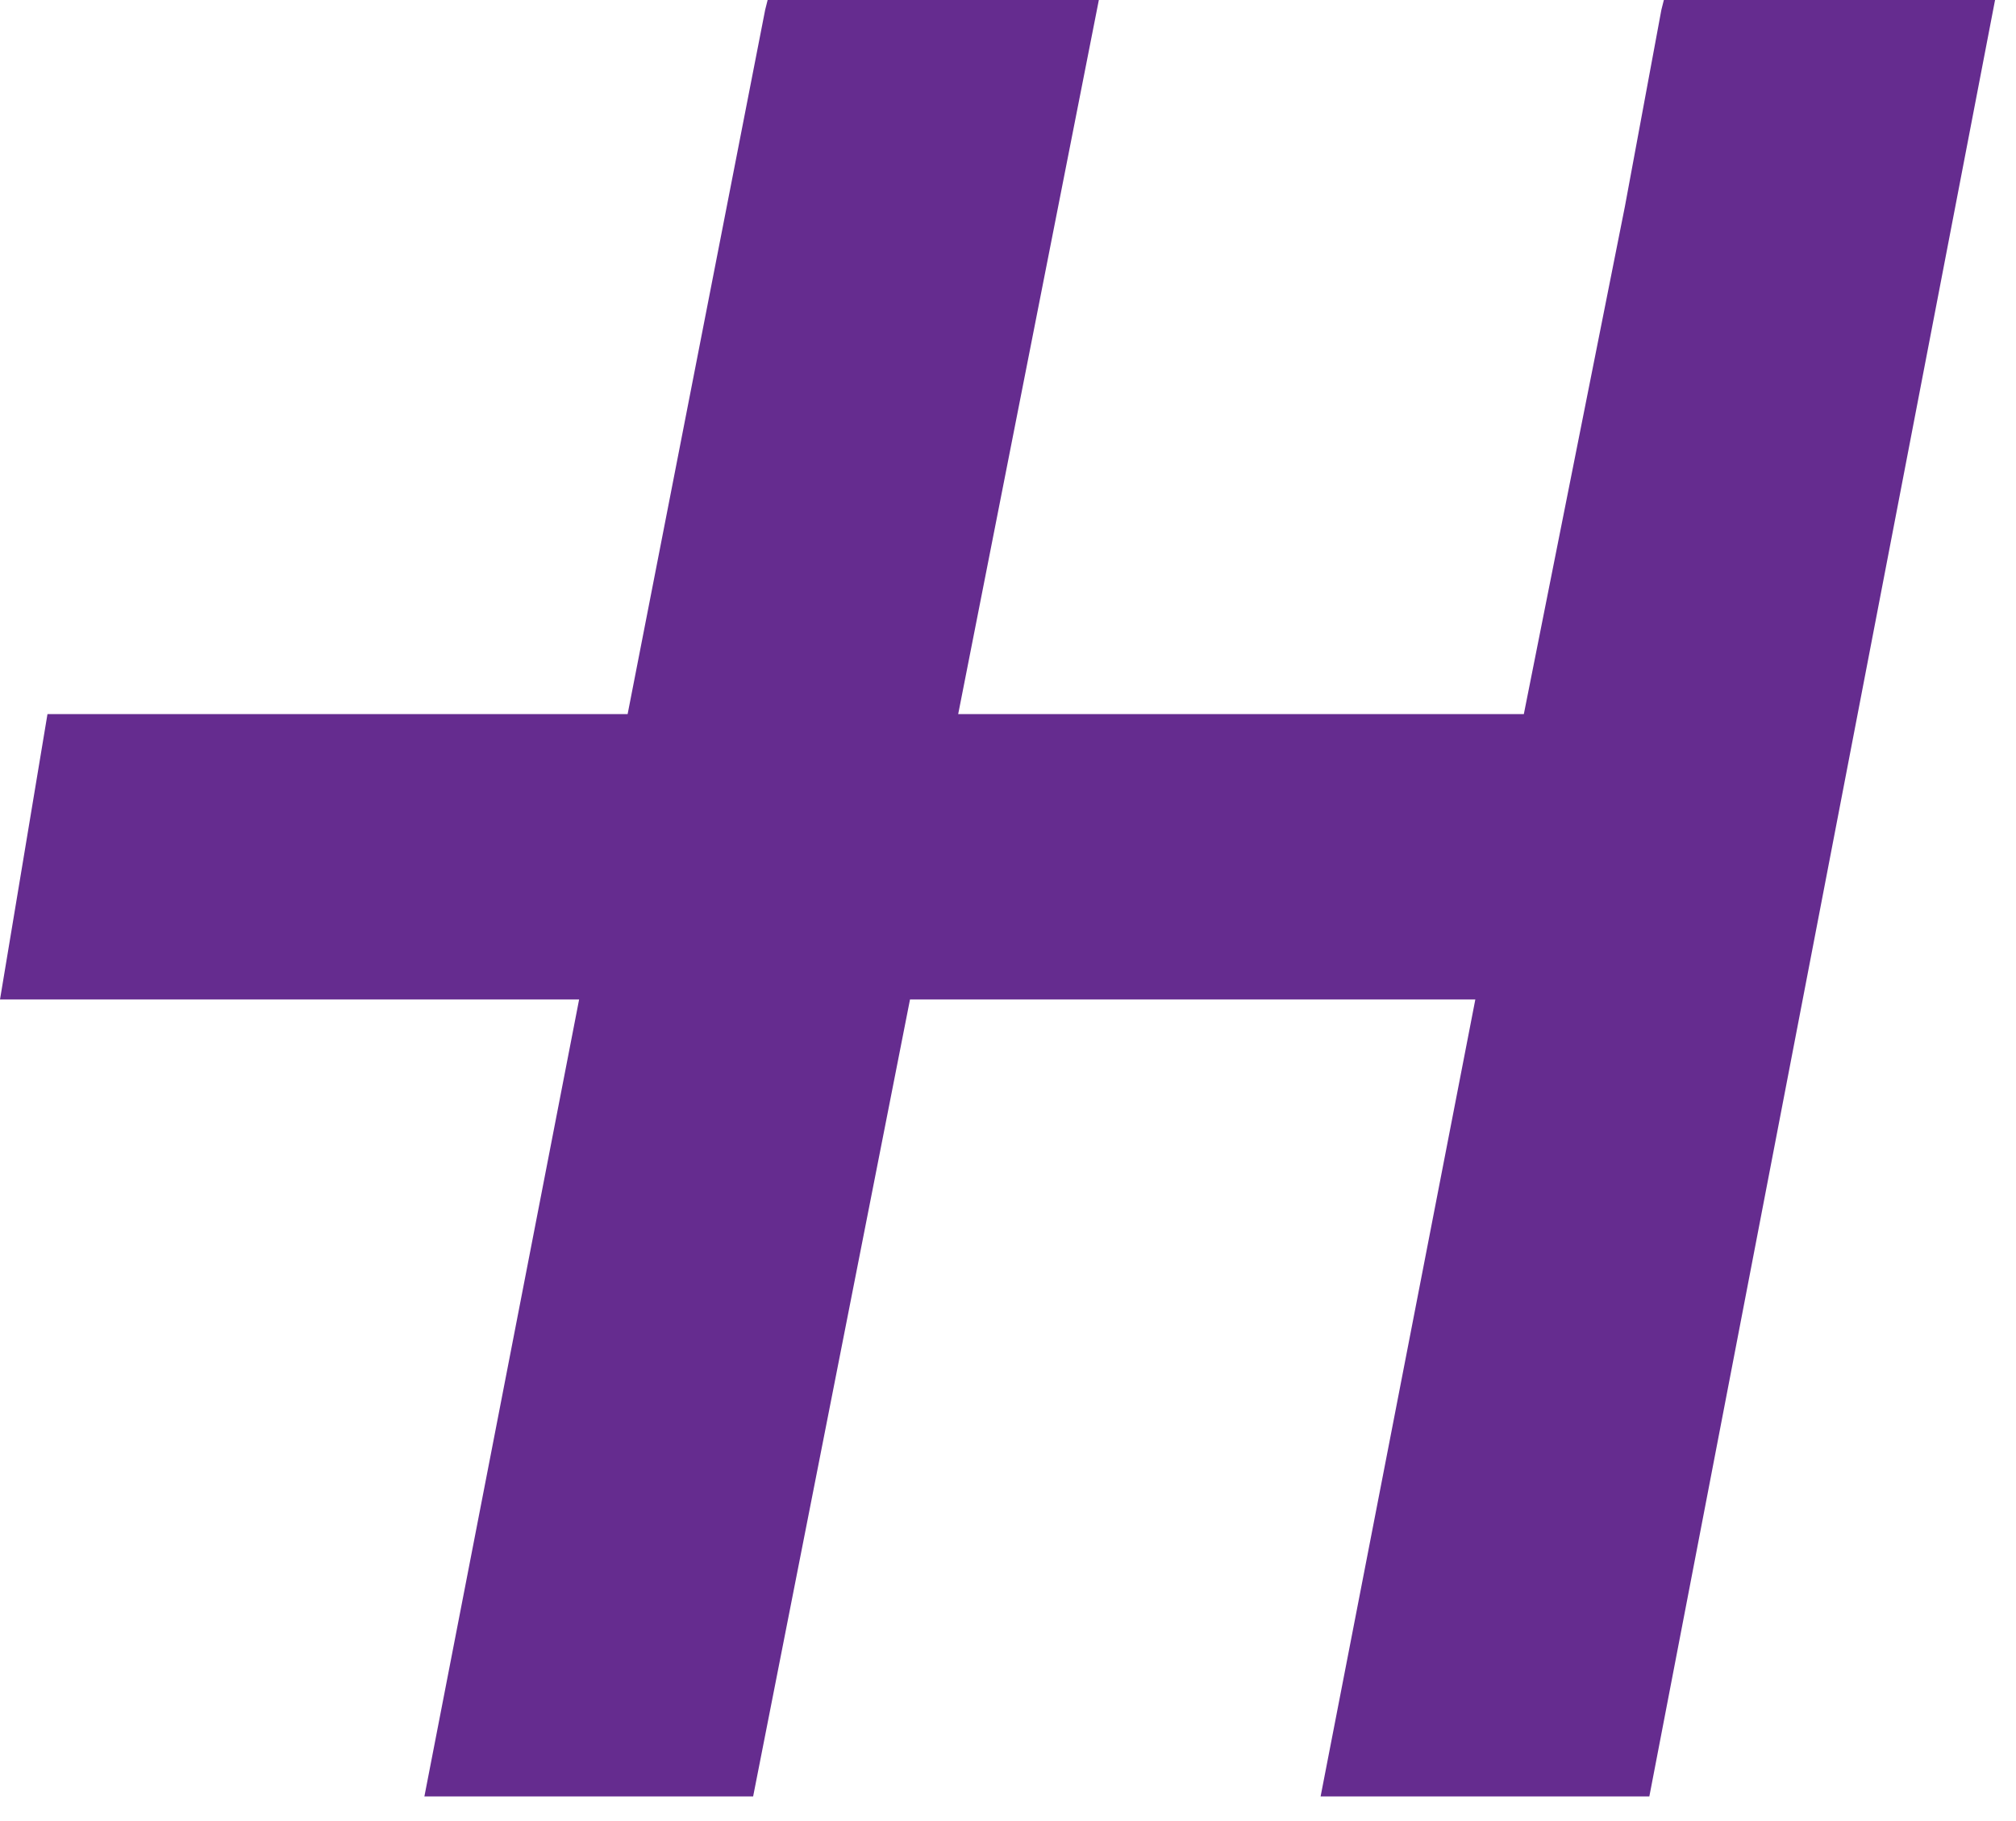
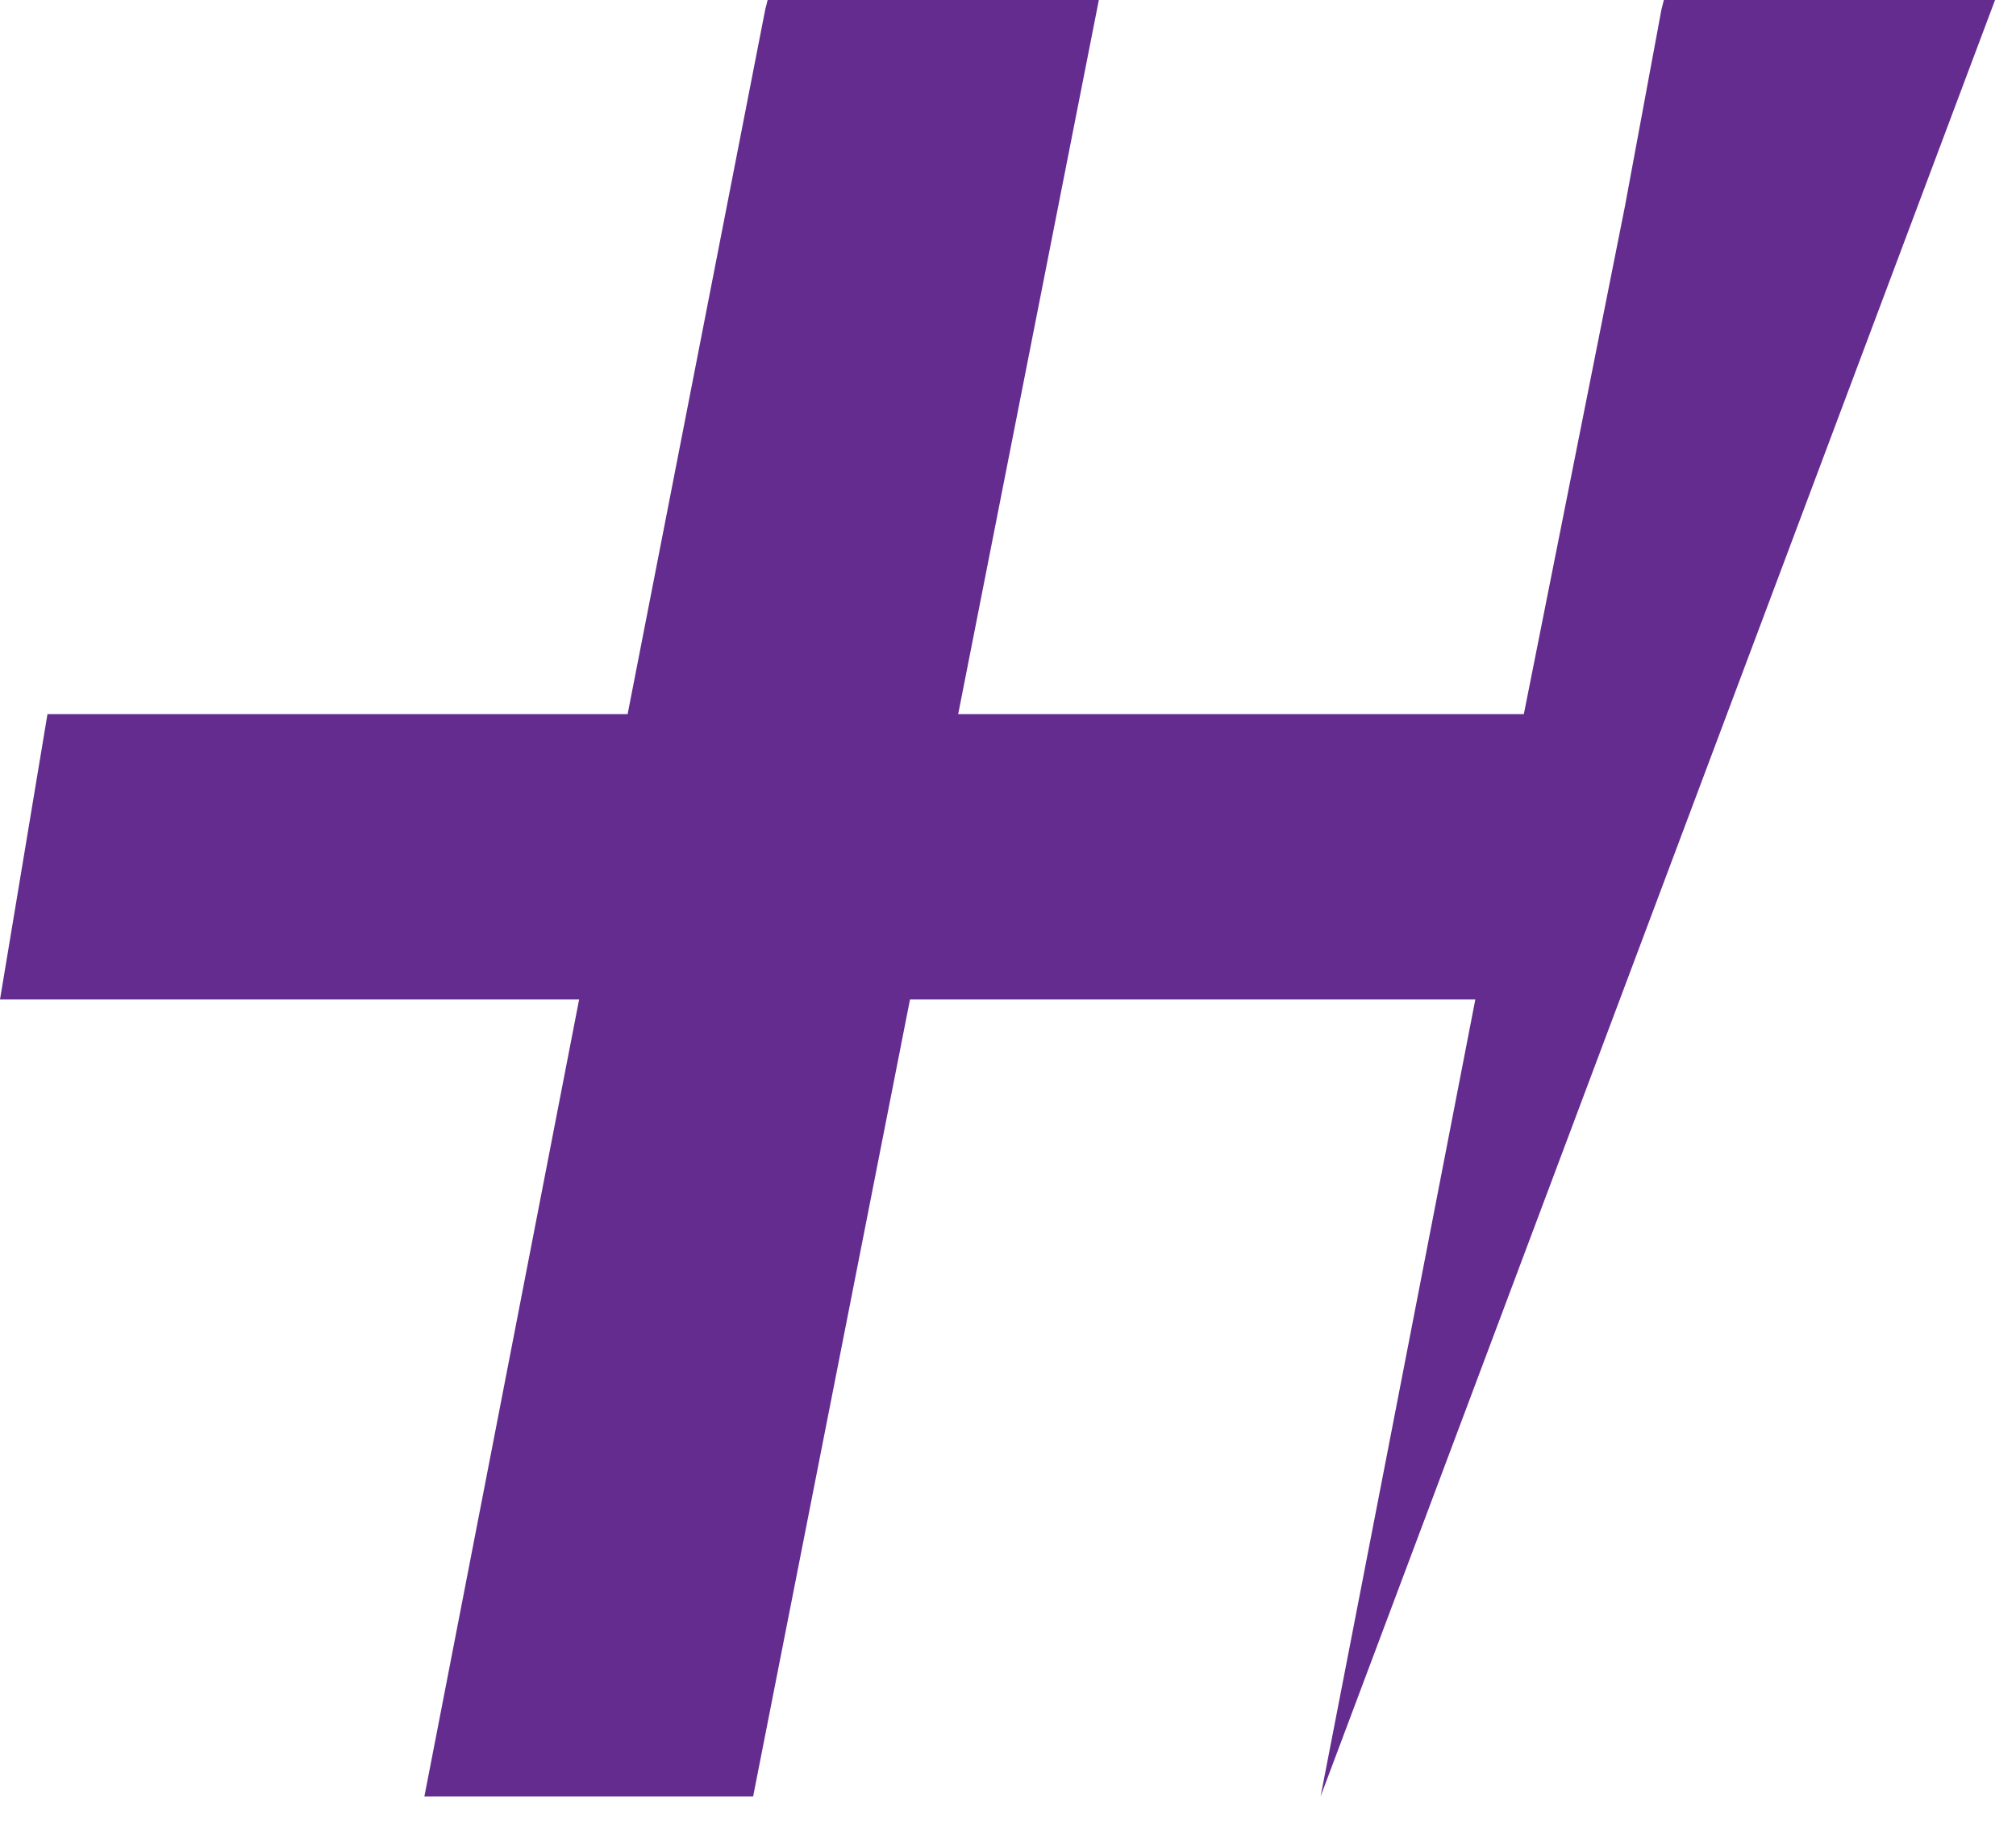
<svg xmlns="http://www.w3.org/2000/svg" width="31" height="28" viewBox="0 0 31 28" fill="none">
-   <path d="M25.585 0L25.547 0.151L24.986 3.175L23.432 10.98H14.734L16.897 0H11.804L11.766 0.151L9.651 10.98H0.73L0 15.368H8.905L6.526 27.621H11.581L13.993 15.368H22.686L20.307 27.621H25.362L30.678 0H25.585Z" fill="#652C8F" />
+   <path d="M25.585 0L25.547 0.151L24.986 3.175L23.432 10.98H14.734L16.897 0H11.804L11.766 0.151L9.651 10.98H0.73L0 15.368H8.905L6.526 27.621H11.581L13.993 15.368H22.686L20.307 27.621L30.678 0H25.585Z" fill="#652C8F" />
</svg>